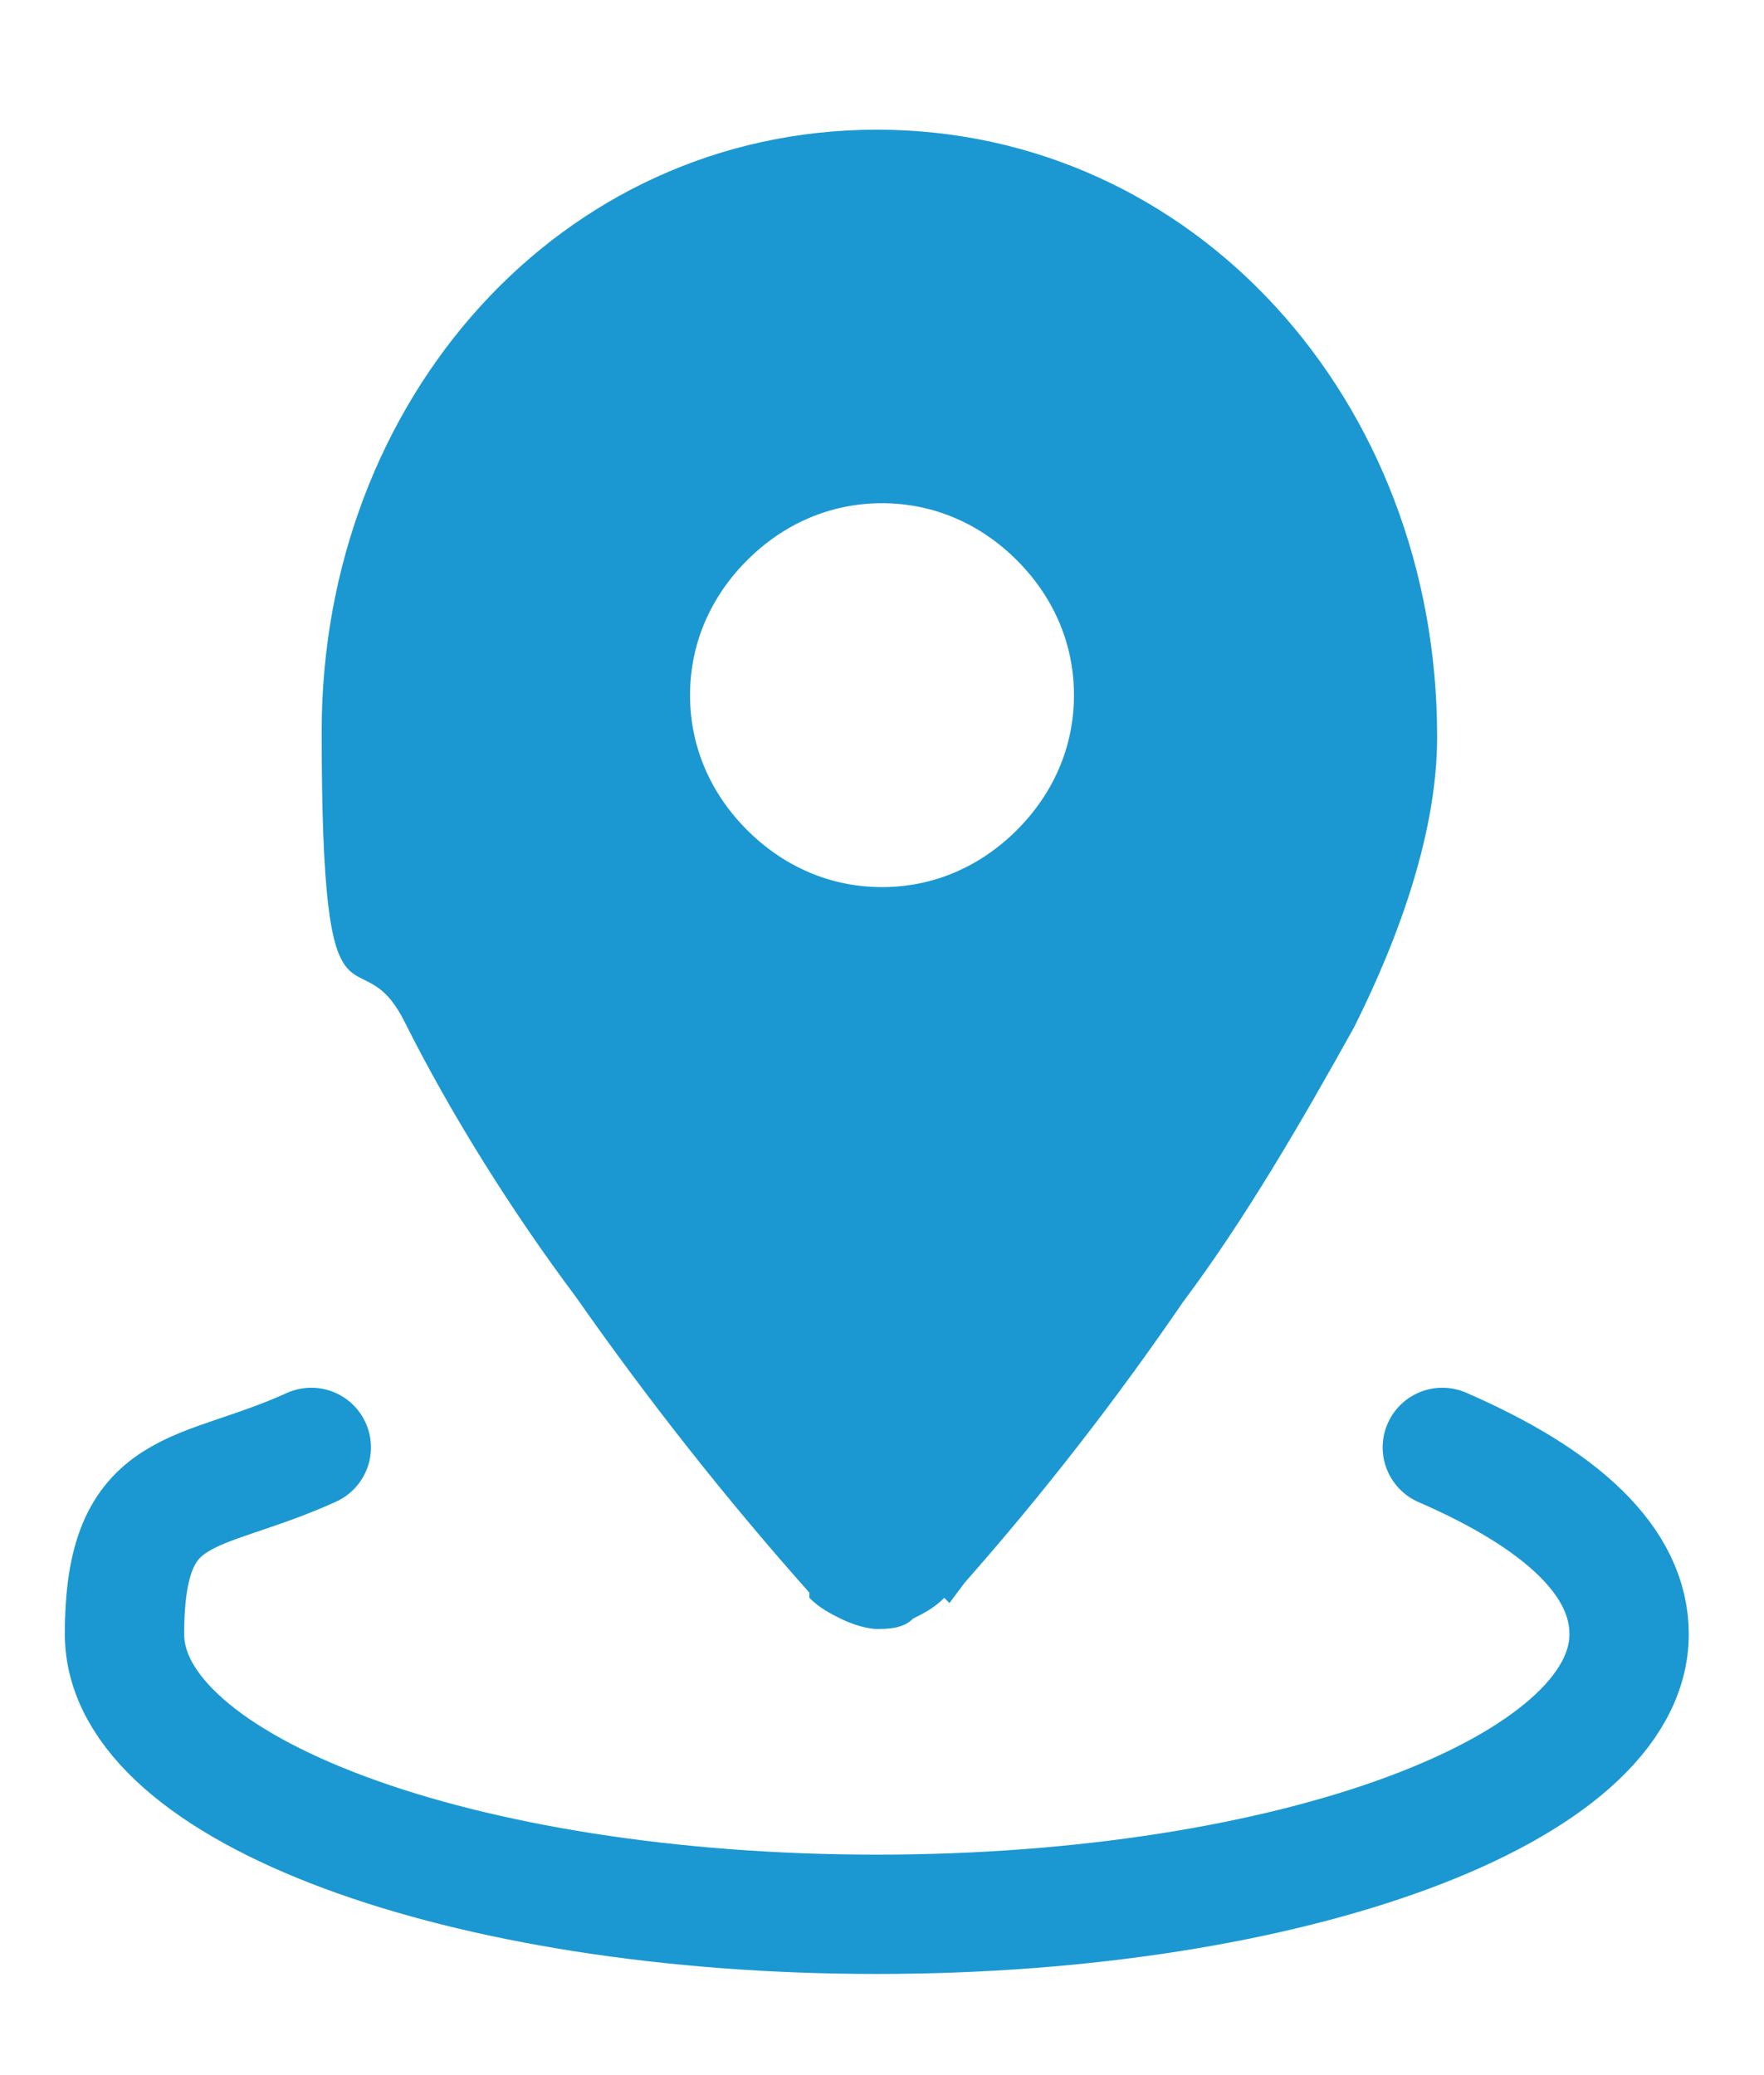
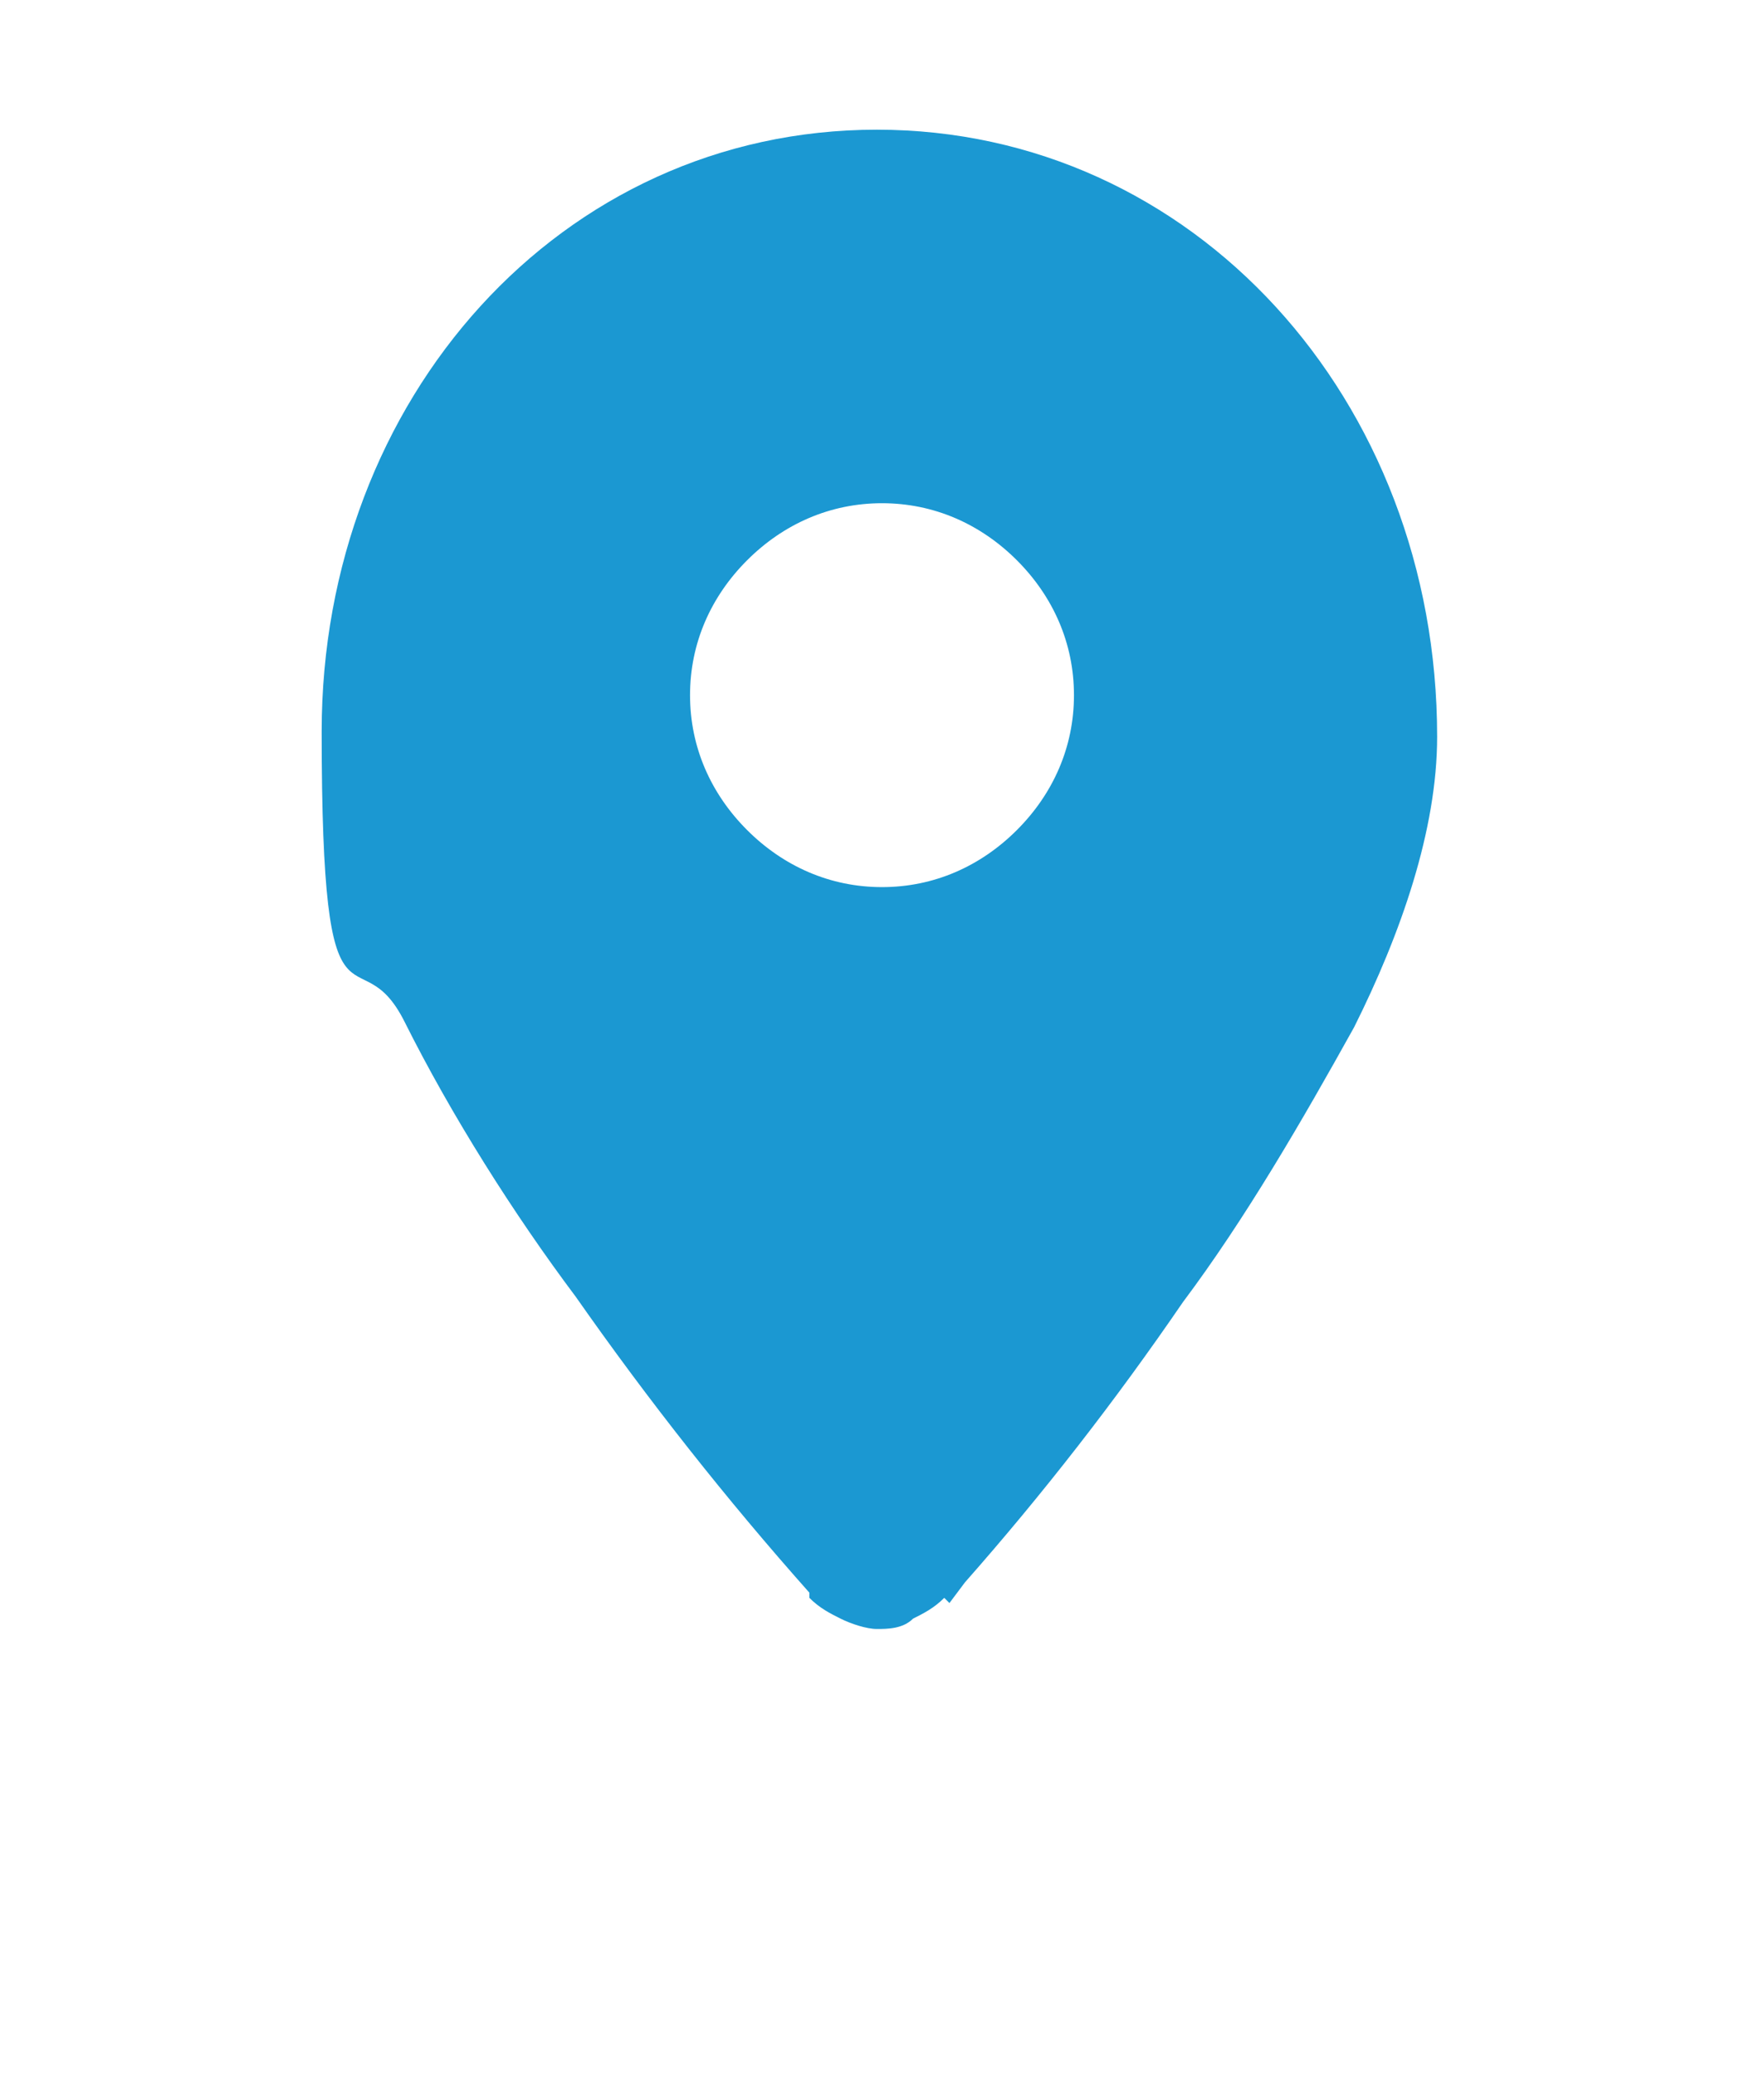
<svg xmlns="http://www.w3.org/2000/svg" id="_レイヤー_1" data-name="レイヤー_1" version="1.1" viewBox="0 0 34 40">
  <defs>
    <style>
      .st0 {
        fill: none;
        stroke: #1b98d2;
        stroke-linecap: round;
        stroke-linejoin: round;
        stroke-width: 2.3px;
      }

      .st1 {
        fill: #1b98d2;
        fill-rule: evenodd;
      }
    </style>
  </defs>
-   <path class="st0" d="M27.8,27.9c2.3,1,3.6,2.2,3.6,3.6,0,3-6.5,5.4-14.5,5.4s-14.5-2.4-14.5-5.4,1.4-2.6,3.6-3.6" />
  <path class="st1" d="M18.3,30.9h0s0,0,0,0h0c0,0,.3-.4.3-.4,1.5-1.7,2.9-3.5,4.2-5.4,1.2-1.6,2.3-3.5,3.3-5.3.9-1.8,1.6-3.8,1.6-5.6,0-6.5-4.7-11.7-10.8-11.7S6.2,7.7,6.2,14.1s.7,3.8,1.6,5.6c.9,1.8,2.1,3.7,3.3,5.3,1.4,2,2.9,3.9,4.5,5.7h0c0,0,0,.1,0,.1h0c.2.2.4.3.6.4.2.1.5.2.7.2s.5,0,.7-.2c.2-.1.4-.2.6-.4ZM17,9.7c-1,0-1.9.4-2.6,1.1-.7.7-1.1,1.6-1.1,2.6s.4,1.9,1.1,2.6c.7.7,1.6,1.1,2.6,1.1s1.9-.4,2.6-1.1c.7-.7,1.1-1.6,1.1-2.6s-.4-1.9-1.1-2.6c-.7-.7-1.6-1.1-2.6-1.1Z" />
</svg>